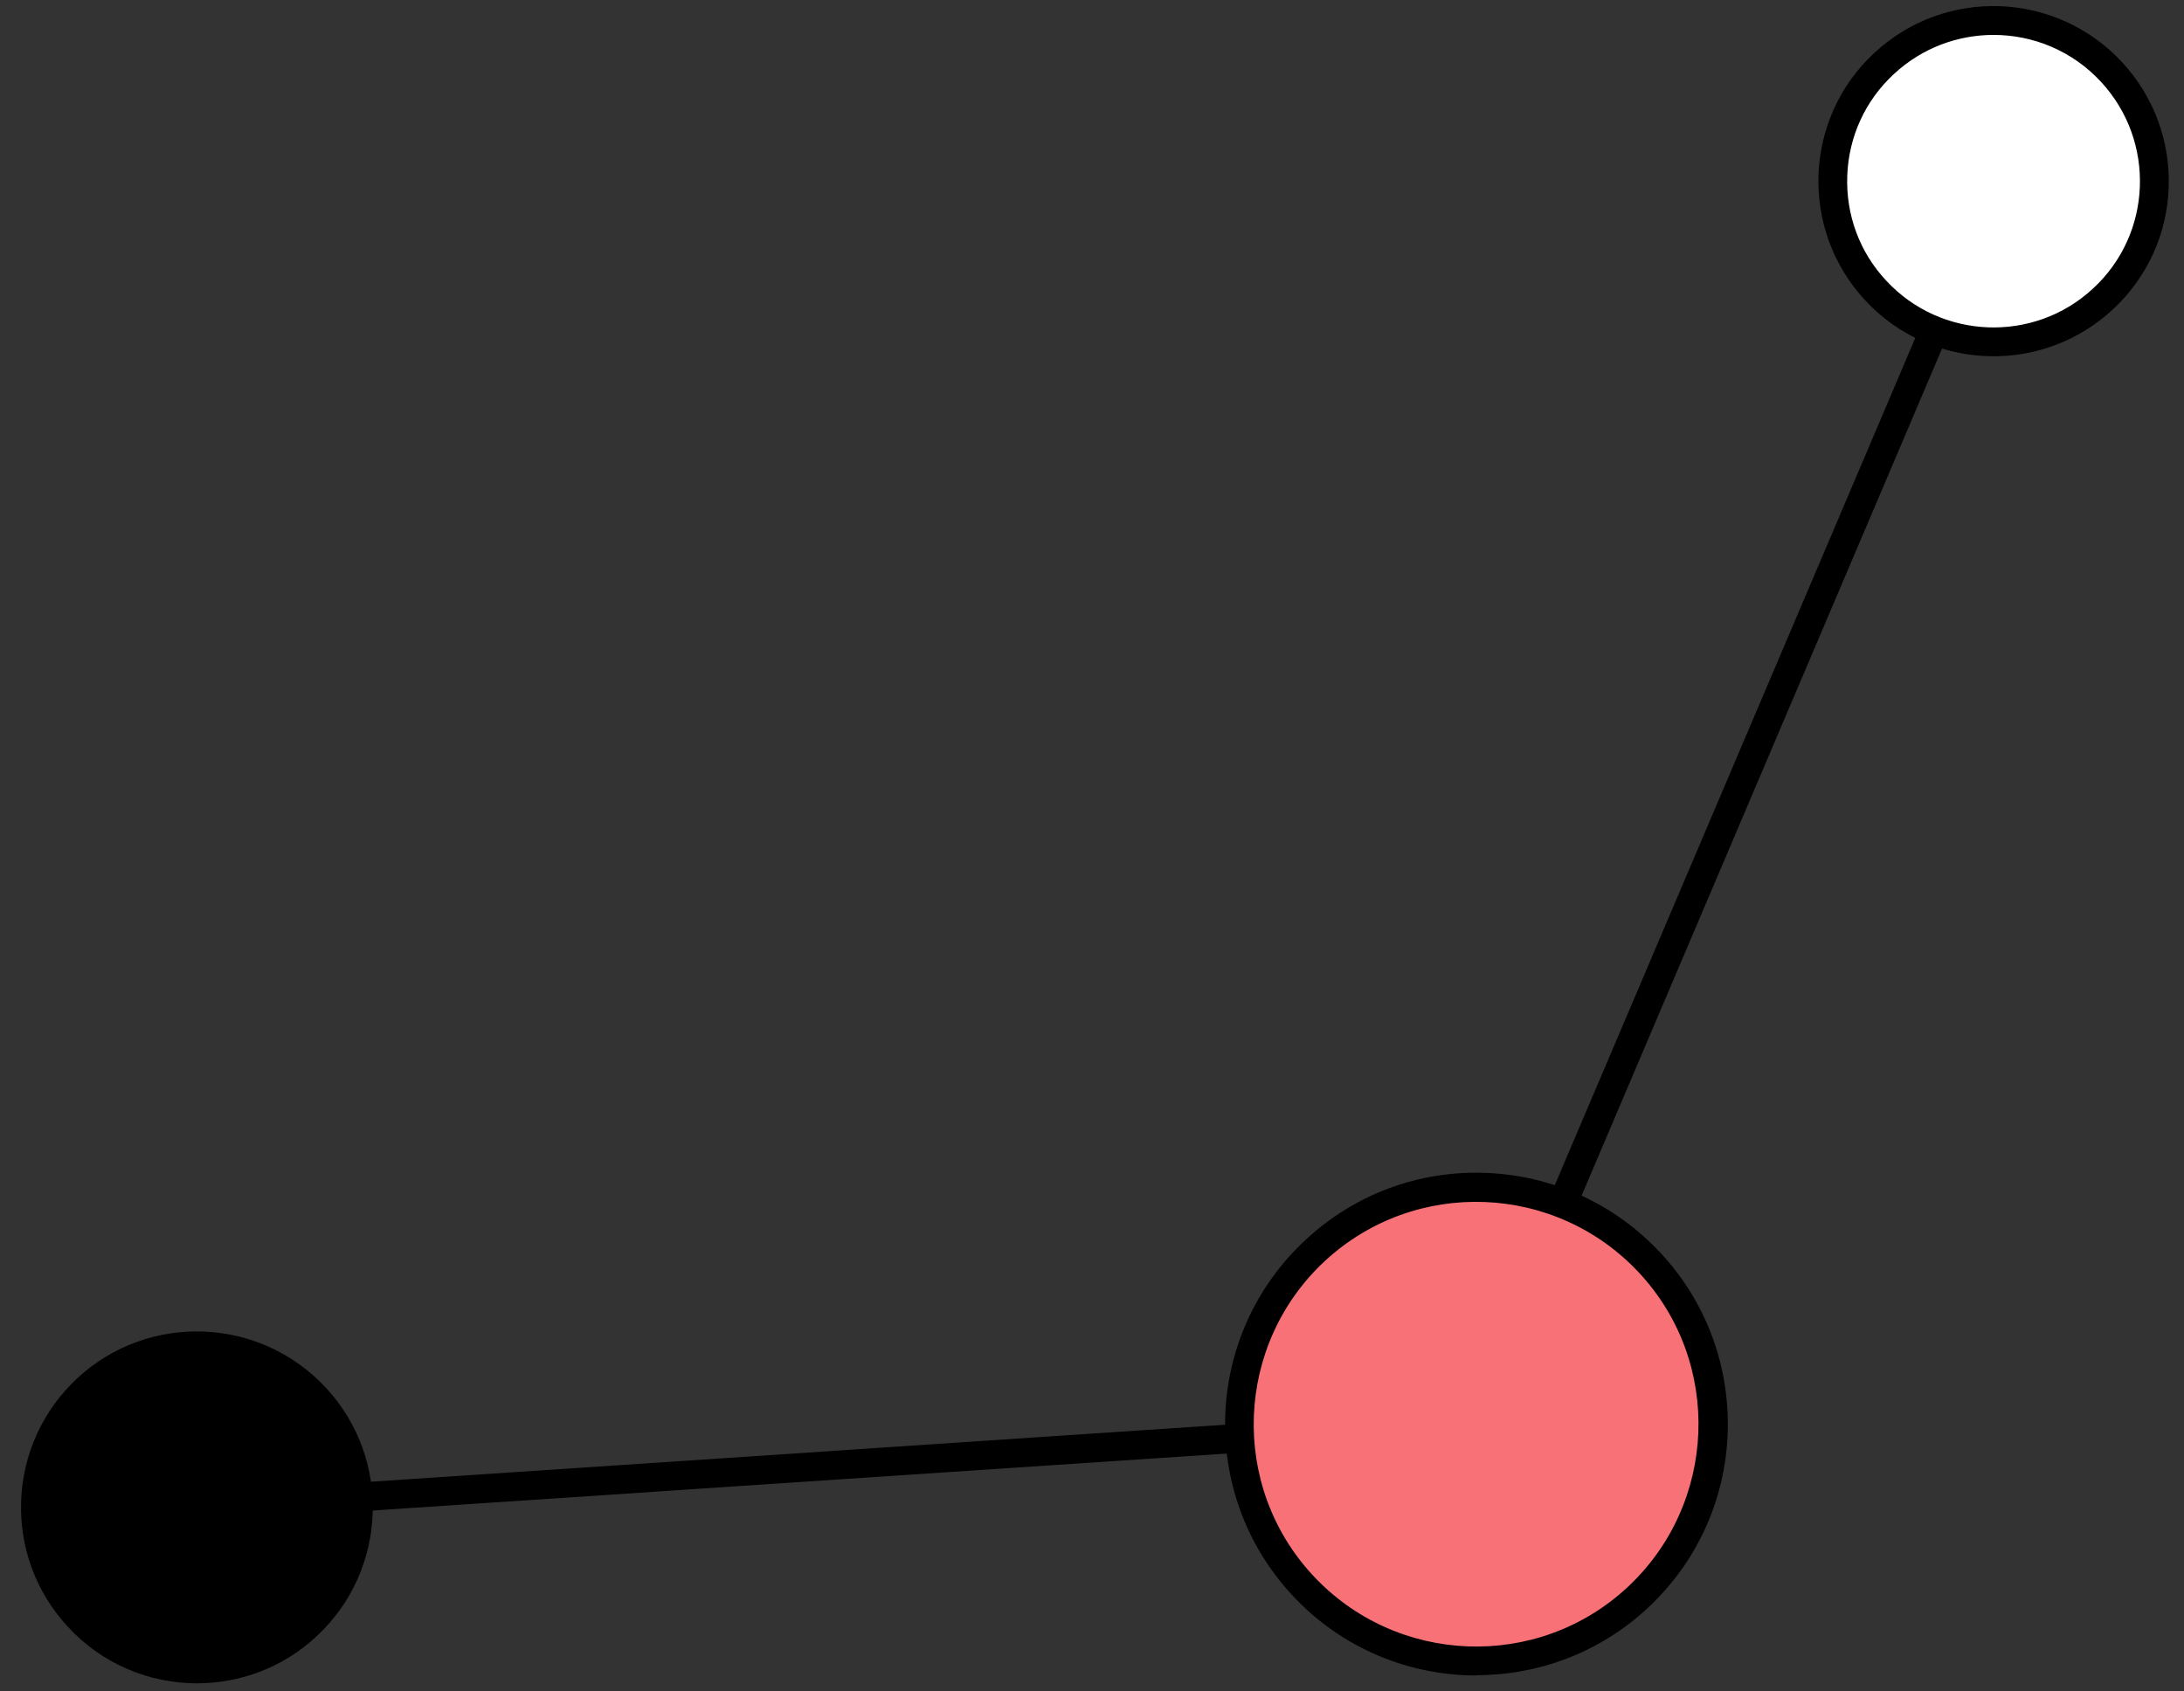
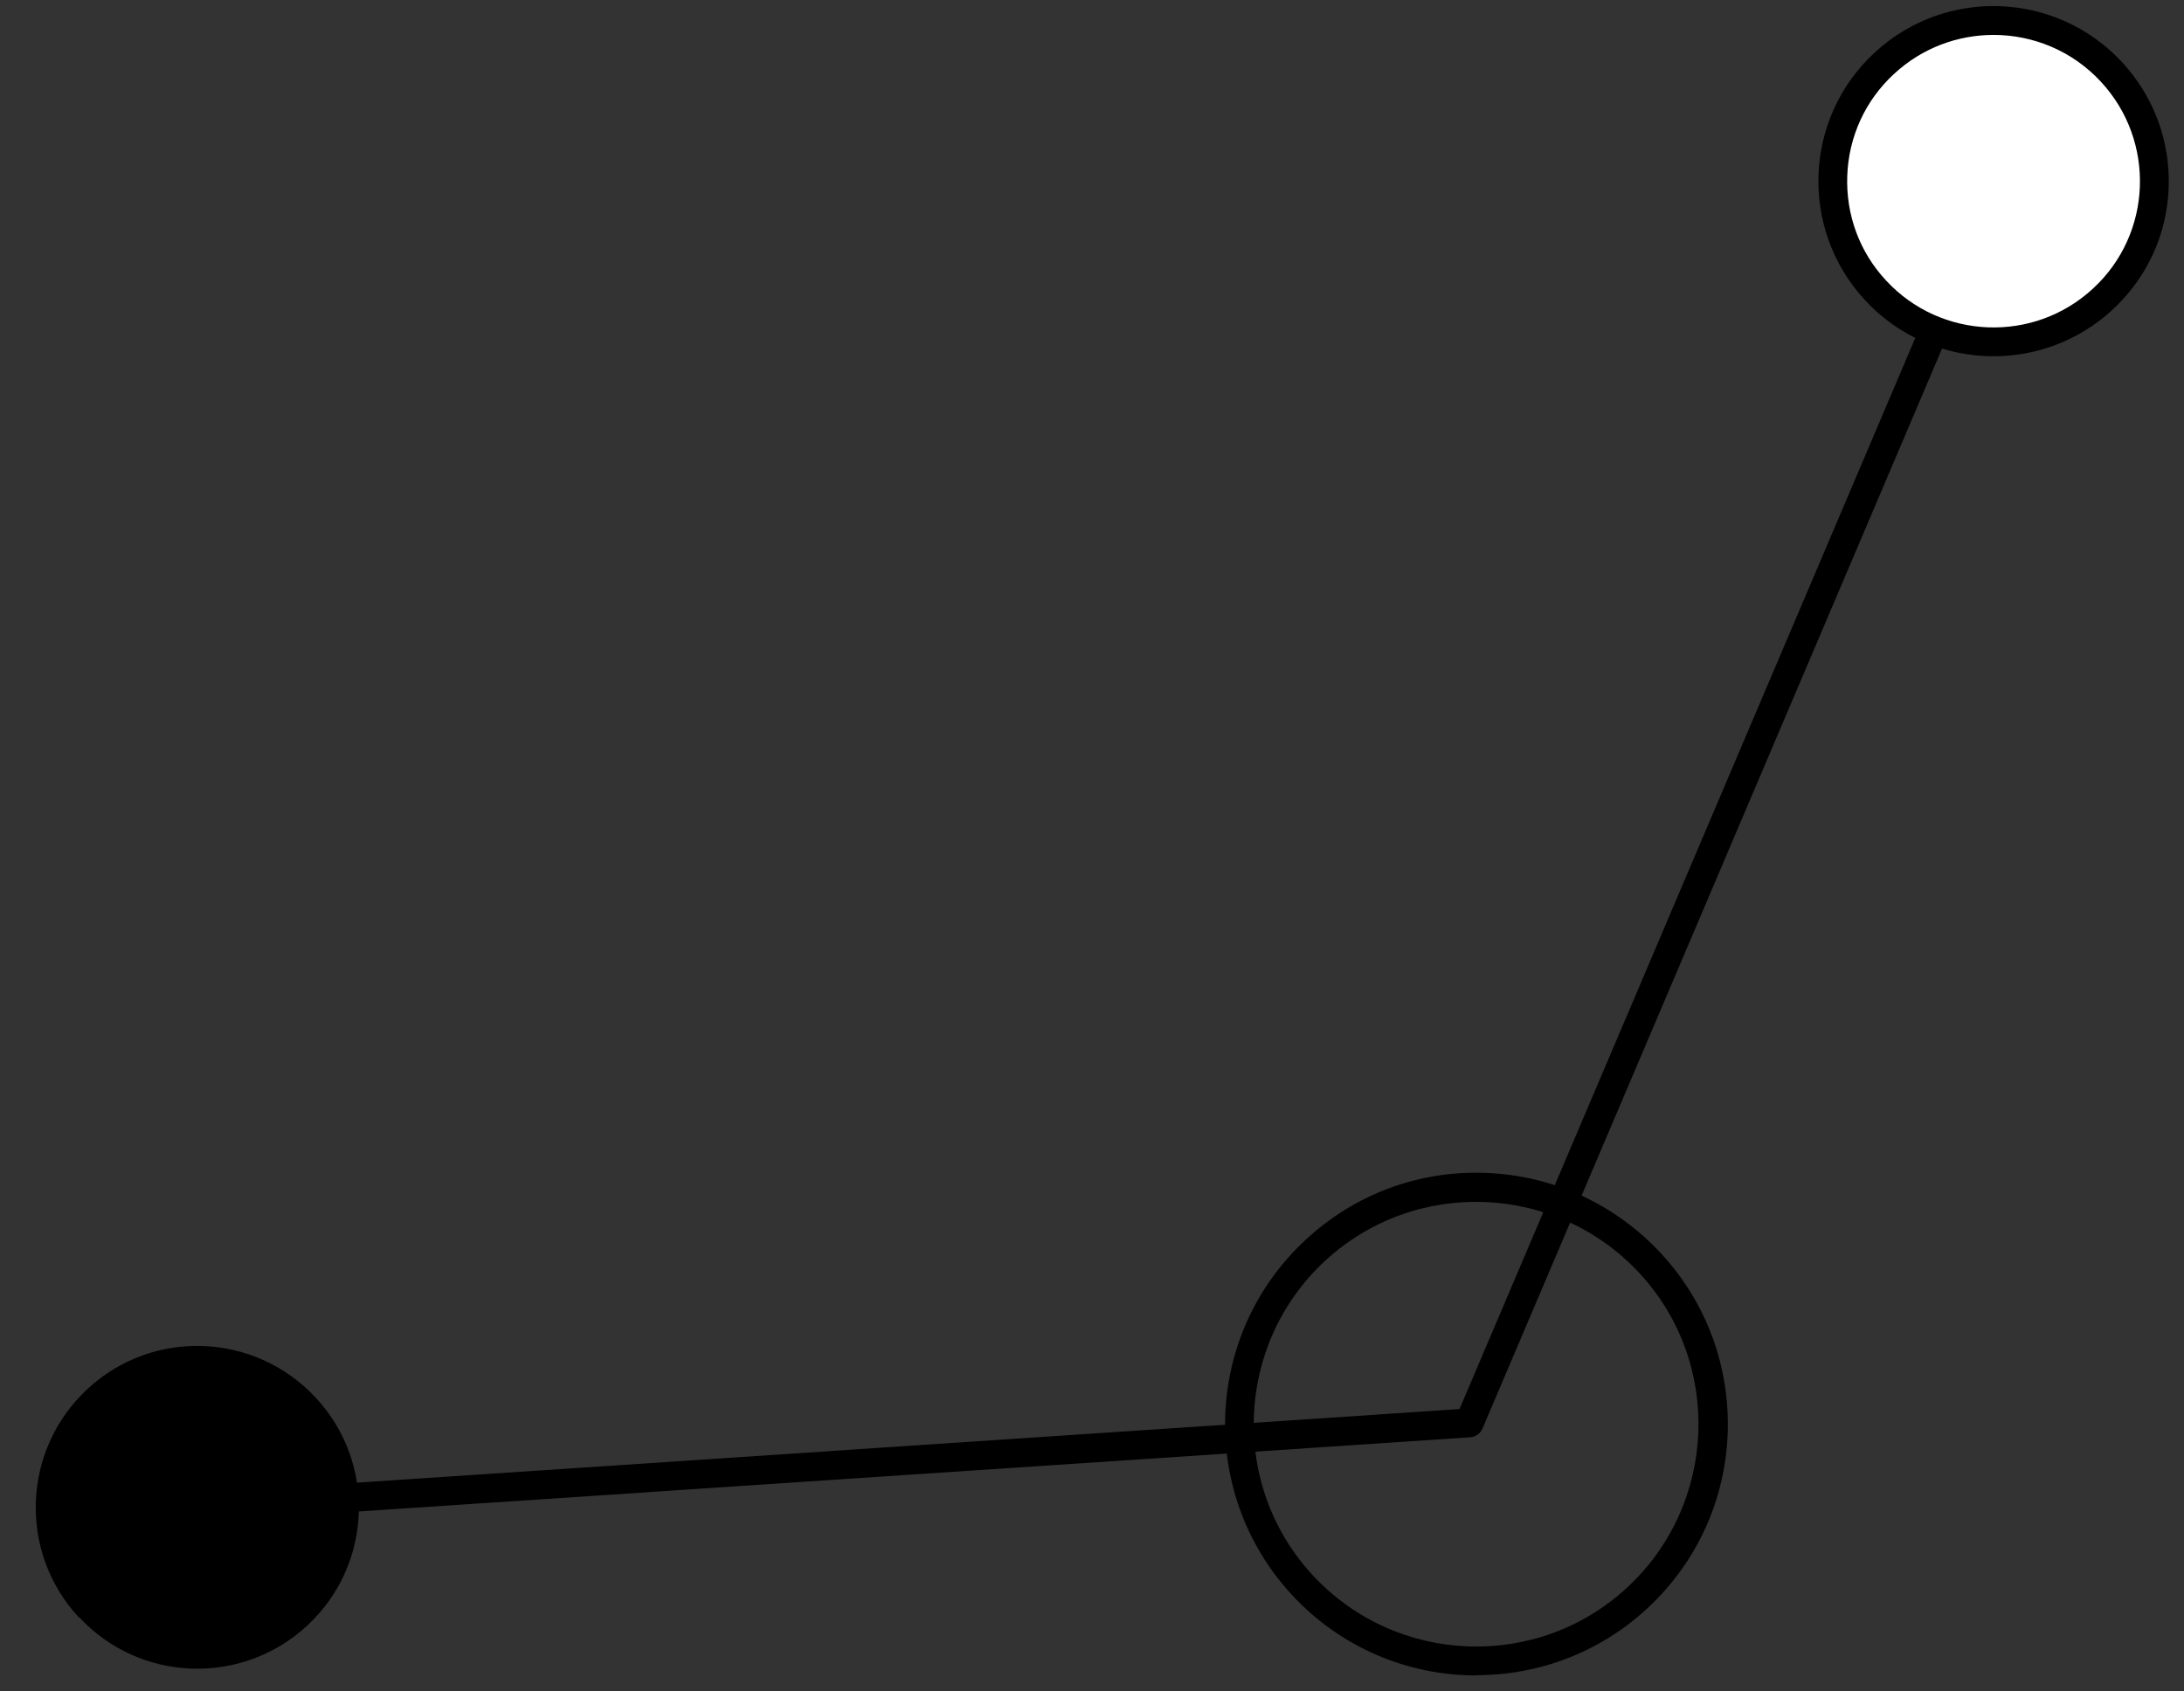
<svg xmlns="http://www.w3.org/2000/svg" width="102" height="79" viewBox="0 0 102 79" fill="none">
  <rect x="0" y="0" width="102" height="79" fill="#333333" stroke="none" />
  <path d="M2.685 71.539C2.332 71.539 2.033 71.267 2.019 70.914C1.992 70.547 2.277 70.221 2.644 70.194L68.164 65.819L92.848 7.798C92.998 7.459 93.391 7.296 93.731 7.445C94.071 7.594 94.234 7.988 94.084 8.328L69.237 66.73C69.142 66.96 68.911 67.124 68.667 67.137L2.726 71.539H2.685Z" fill="black" />
-   <path d="M60.828 74.038C56.672 69.555 56.943 62.559 61.426 58.402C65.909 54.245 72.905 54.517 77.062 59C81.219 63.483 80.948 70.479 76.465 74.636C71.982 78.793 64.985 78.521 60.828 74.038Z" fill="#F87177" />
  <path d="M68.952 78.263C65.8 78.263 62.649 77 60.339 74.5C55.938 69.746 56.223 62.315 60.978 57.913C63.274 55.78 66.262 54.666 69.4 54.788C72.539 54.911 75.432 56.242 77.565 58.538C79.698 60.834 80.798 63.836 80.689 66.961C80.567 70.099 79.236 72.992 76.94 75.125C74.685 77.217 71.819 78.25 68.966 78.25L68.952 78.263ZM61.318 73.59C65.216 77.788 71.805 78.046 76.003 74.147C80.201 70.248 80.459 63.66 76.56 59.462C72.661 55.264 66.086 55.006 61.874 58.905C57.677 62.804 57.419 69.392 61.318 73.59Z" fill="black" />
  <path d="M3.677 75.546C0.851 72.49 1.028 67.721 4.084 64.882C7.141 62.043 11.909 62.233 14.748 65.29C17.588 68.346 17.397 73.115 14.341 75.94C11.284 78.766 6.516 78.589 3.69 75.533L3.677 75.546Z" fill="black" />
-   <path d="M9.206 78.63C6.991 78.63 4.791 77.747 3.174 75.995C1.68 74.378 0.905 72.286 0.987 70.099C1.068 67.912 2.006 65.874 3.609 64.379C6.937 61.296 12.14 61.499 15.224 64.828C18.308 68.156 18.104 73.359 14.776 76.443C13.2 77.91 11.189 78.63 9.192 78.63H9.206ZM9.206 63.551C7.535 63.551 5.864 64.148 4.546 65.371C3.201 66.621 2.427 68.319 2.345 70.139C2.278 71.973 2.93 73.726 4.166 75.071C6.733 77.842 11.094 78.019 13.865 75.438C16.65 72.87 16.813 68.509 14.232 65.738C12.887 64.284 11.04 63.537 9.192 63.537L9.206 63.551Z" fill="black" />
  <path d="M87.604 13.558C84.792 10.515 84.969 5.76 88.012 2.948C91.055 0.136 95.81 0.313 98.622 3.356C101.434 6.399 101.257 11.154 98.214 13.966C95.171 16.778 90.416 16.601 87.604 13.558Z" fill="white" />
  <path d="M93.106 16.642C90.905 16.642 88.705 15.759 87.102 14.02C84.031 10.705 84.235 5.516 87.55 2.459C90.865 -0.611 96.04 -0.407 99.111 2.908C100.591 4.511 101.366 6.603 101.284 8.776C101.203 10.963 100.265 12.988 98.662 14.468C97.087 15.922 95.09 16.642 93.106 16.642ZM93.106 1.631C91.449 1.631 89.778 2.228 88.46 3.451C87.115 4.687 86.341 6.385 86.273 8.206C86.205 10.026 86.844 11.779 88.093 13.11C90.647 15.868 94.981 16.044 97.752 13.477C100.524 10.923 100.687 6.589 98.119 3.818C96.774 2.364 94.94 1.631 93.106 1.631Z" fill="black" />
</svg>